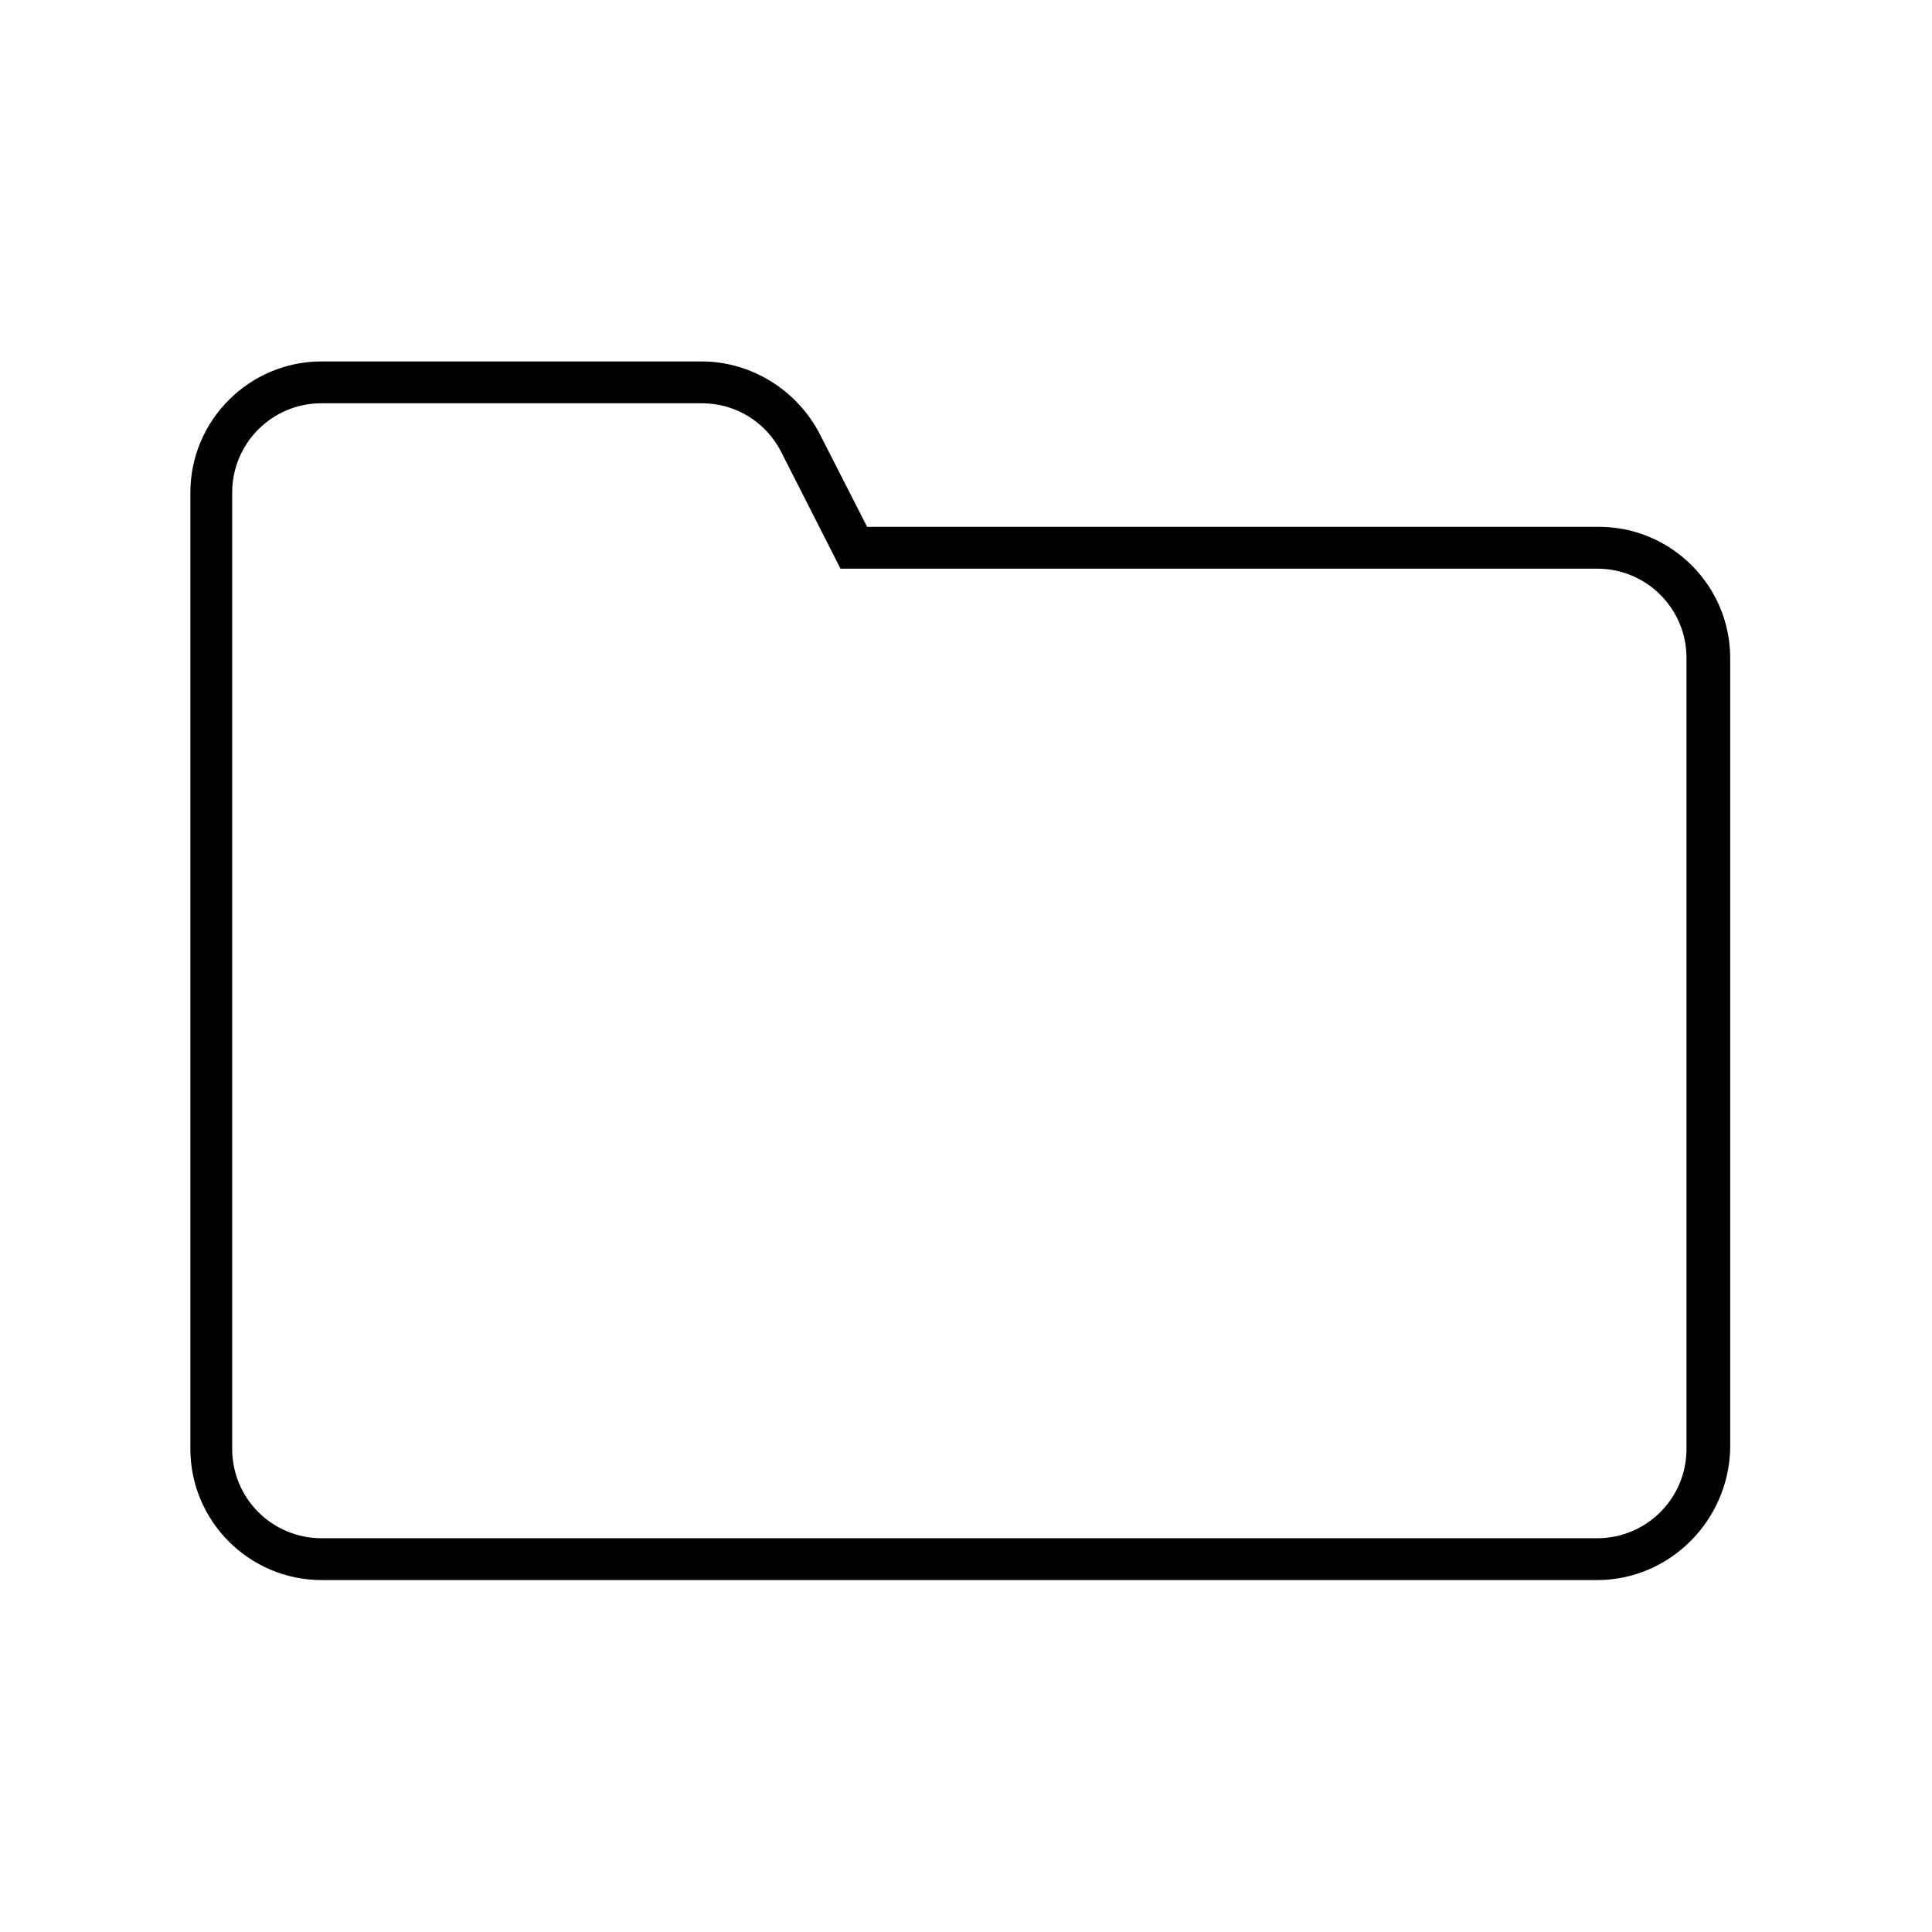
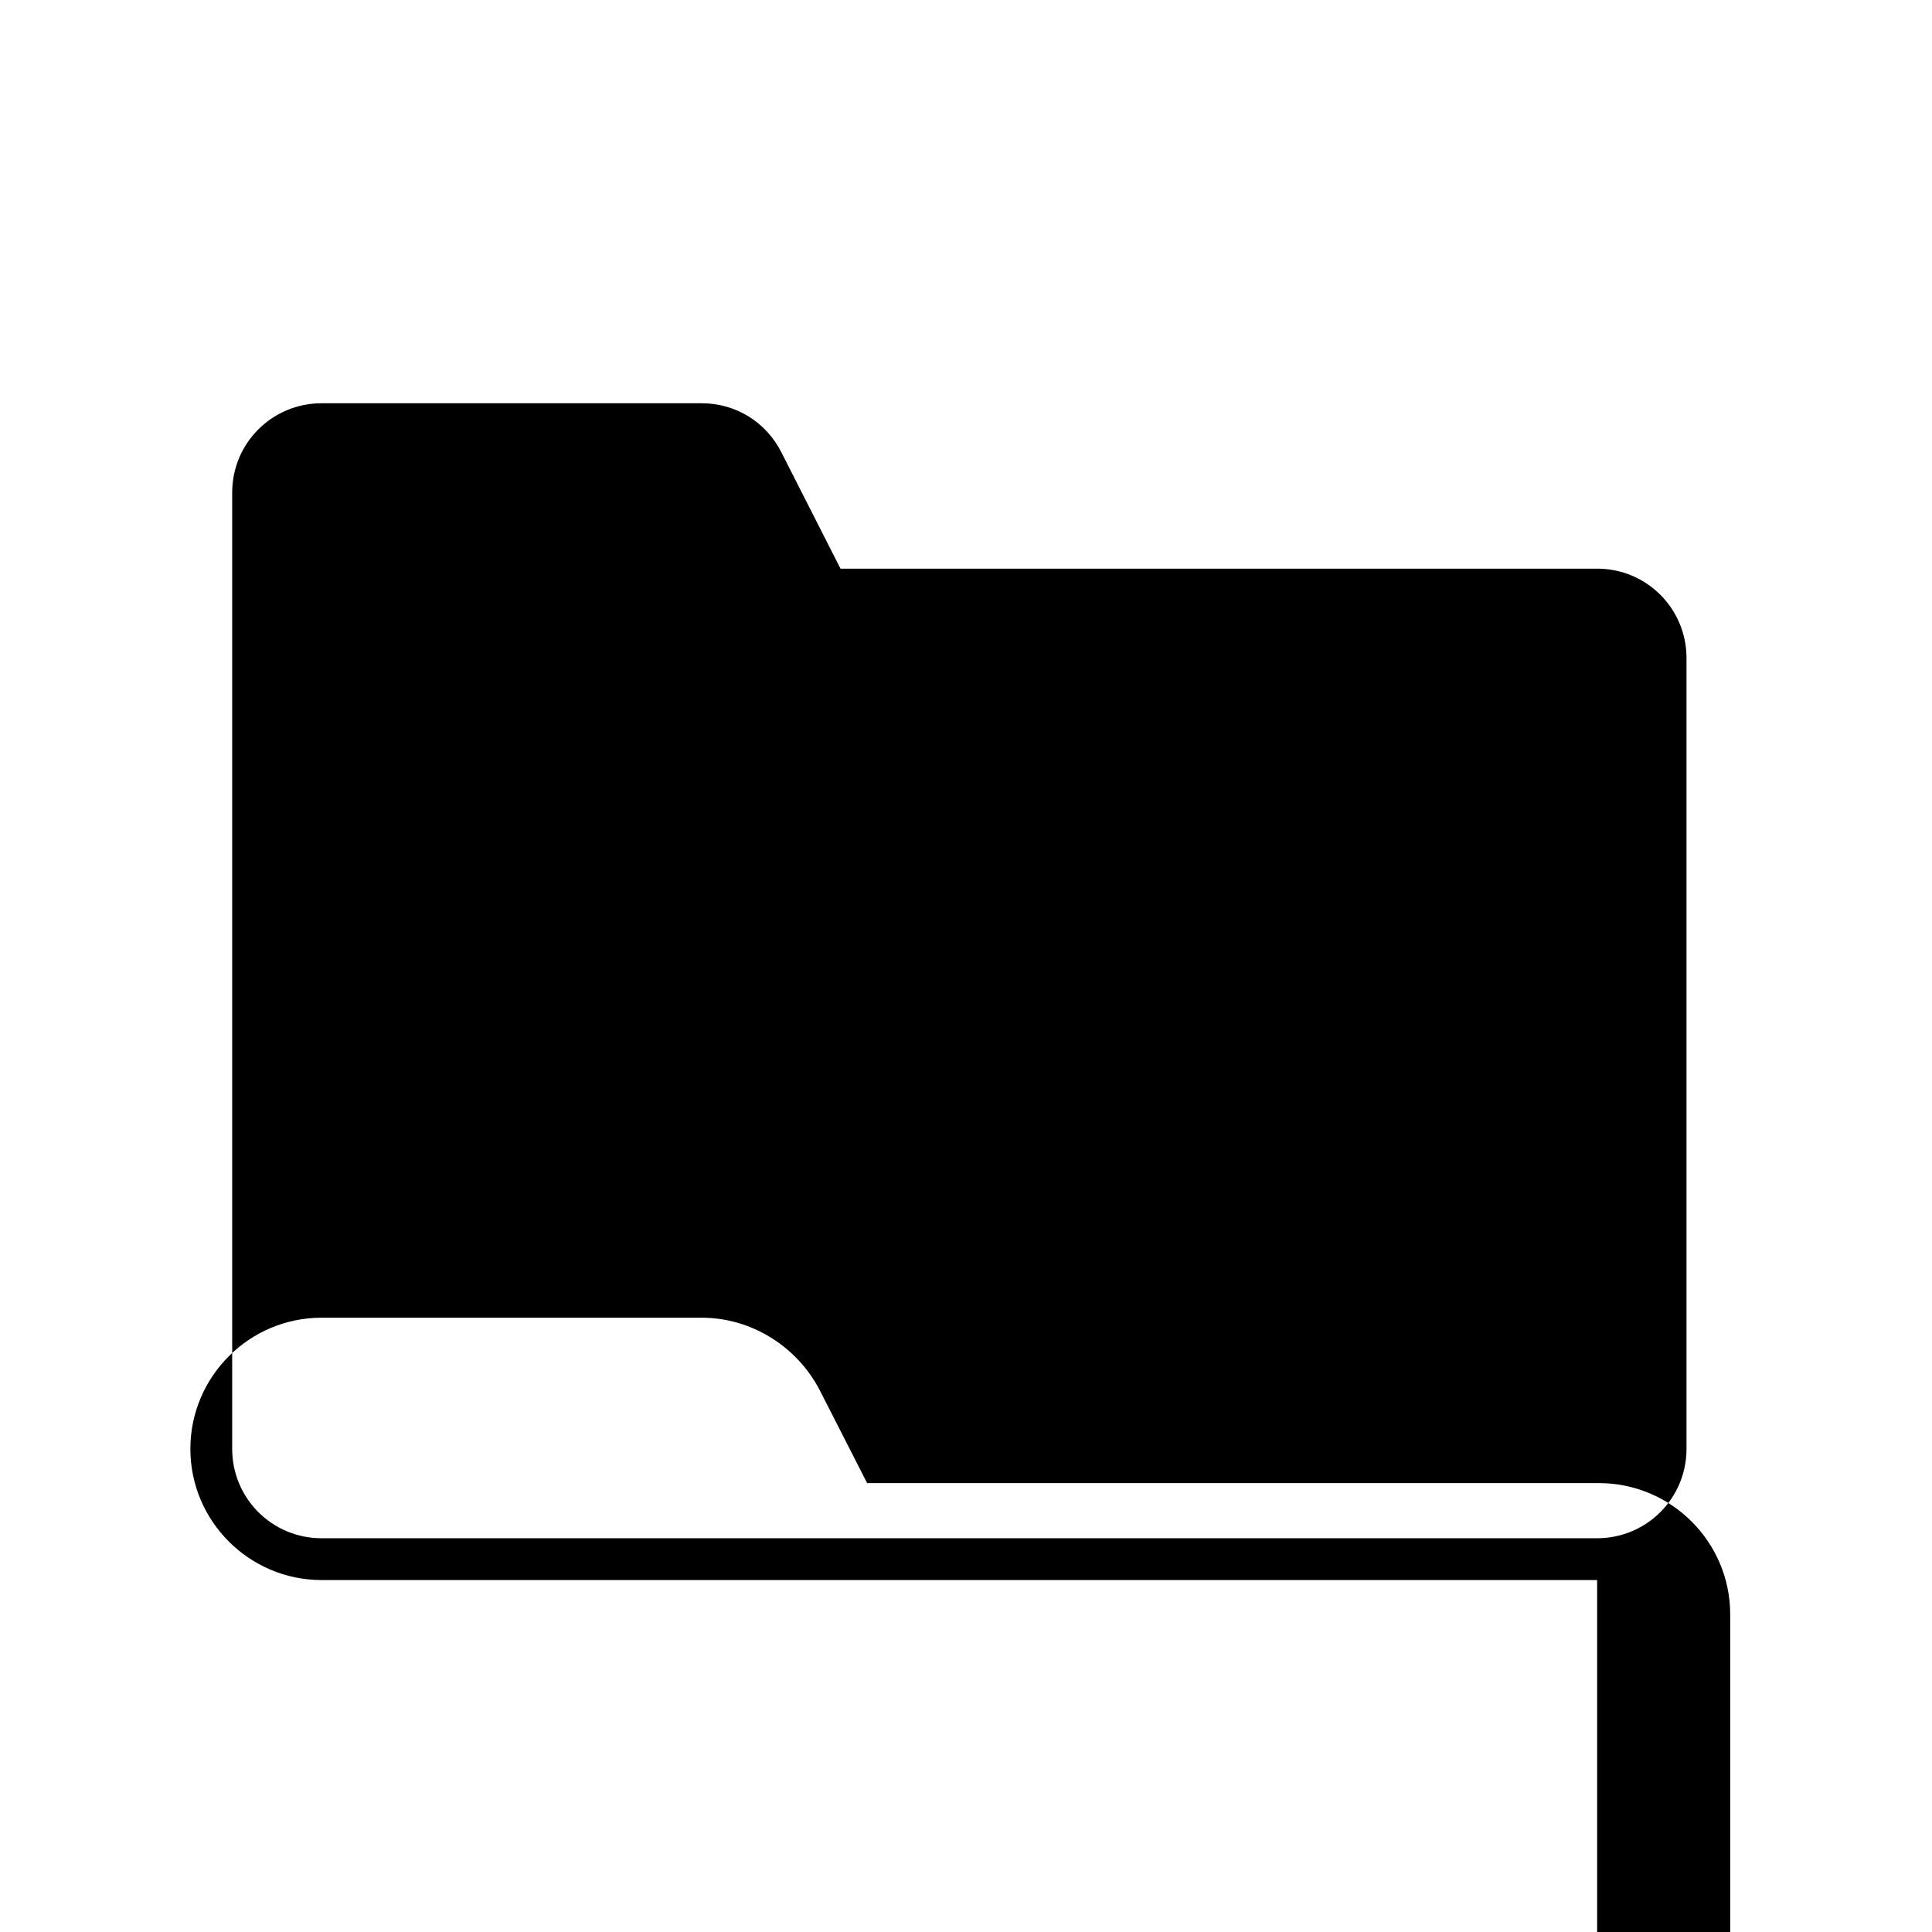
<svg xmlns="http://www.w3.org/2000/svg" fill="#000000" width="800px" height="800px" version="1.1" viewBox="144 144 512 512">
-   <path d="m567.26 562.73h-338.05c-19.145 0-34.762-15.617-34.762-34.762v-253.42c0-19.145 15.617-34.762 34.762-34.762h100.76c13.098 0 25.191 7.559 31.234 19.145l12.594 24.688h193.96c19.145 0 34.762 15.617 34.762 34.762v209.59c-0.496 19.141-16.117 34.762-35.262 34.762zm-338.05-311.86c-13.098 0-23.68 10.578-23.68 23.68v253.42c0 13.098 10.578 23.68 23.68 23.68h338.05c13.098 0 23.68-10.578 23.68-23.68v-209.59c0-13.098-10.578-23.68-23.68-23.68h-200.52l-15.617-30.734c-4.031-8.062-12.09-13.098-21.16-13.098z" />
+   <path d="m567.26 562.73h-338.05c-19.145 0-34.762-15.617-34.762-34.762c0-19.145 15.617-34.762 34.762-34.762h100.76c13.098 0 25.191 7.559 31.234 19.145l12.594 24.688h193.96c19.145 0 34.762 15.617 34.762 34.762v209.59c-0.496 19.141-16.117 34.762-35.262 34.762zm-338.05-311.86c-13.098 0-23.68 10.578-23.68 23.68v253.42c0 13.098 10.578 23.68 23.68 23.68h338.05c13.098 0 23.68-10.578 23.68-23.68v-209.59c0-13.098-10.578-23.68-23.68-23.68h-200.52l-15.617-30.734c-4.031-8.062-12.09-13.098-21.16-13.098z" />
</svg>